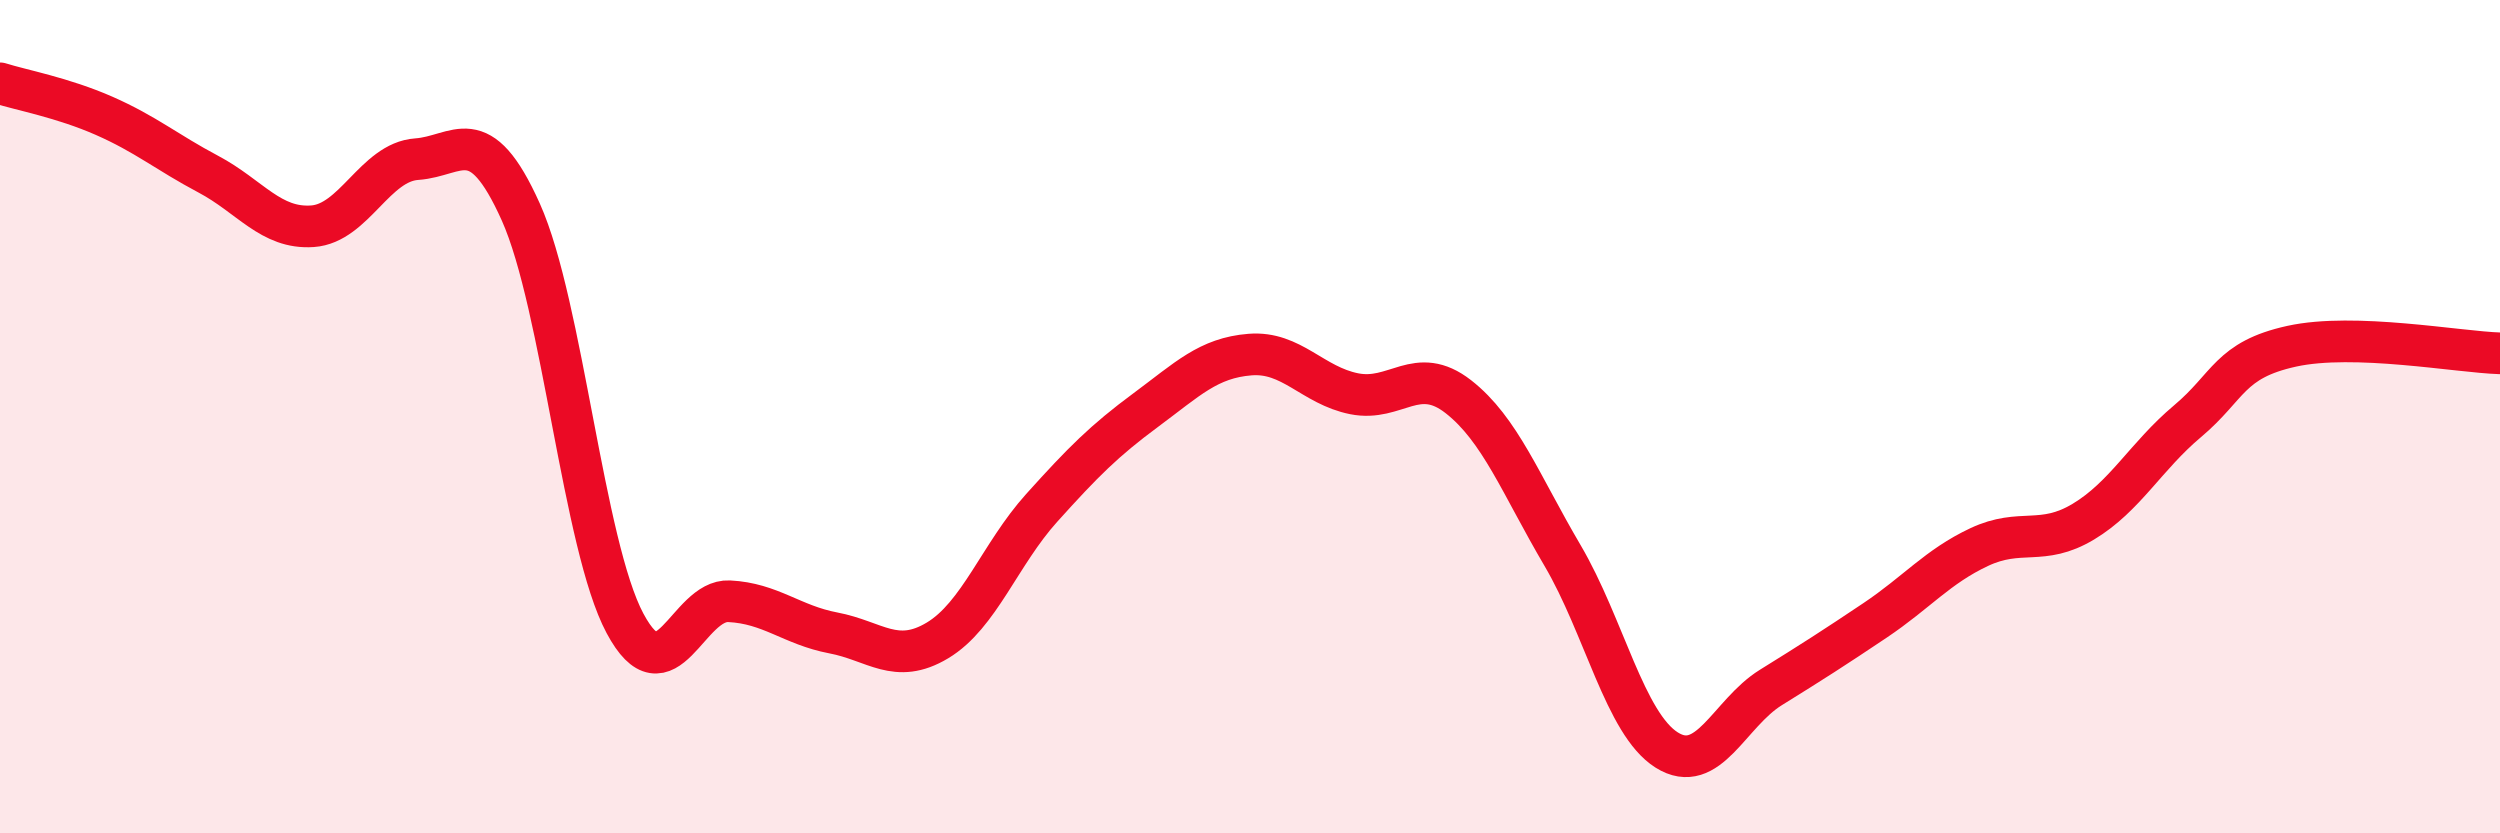
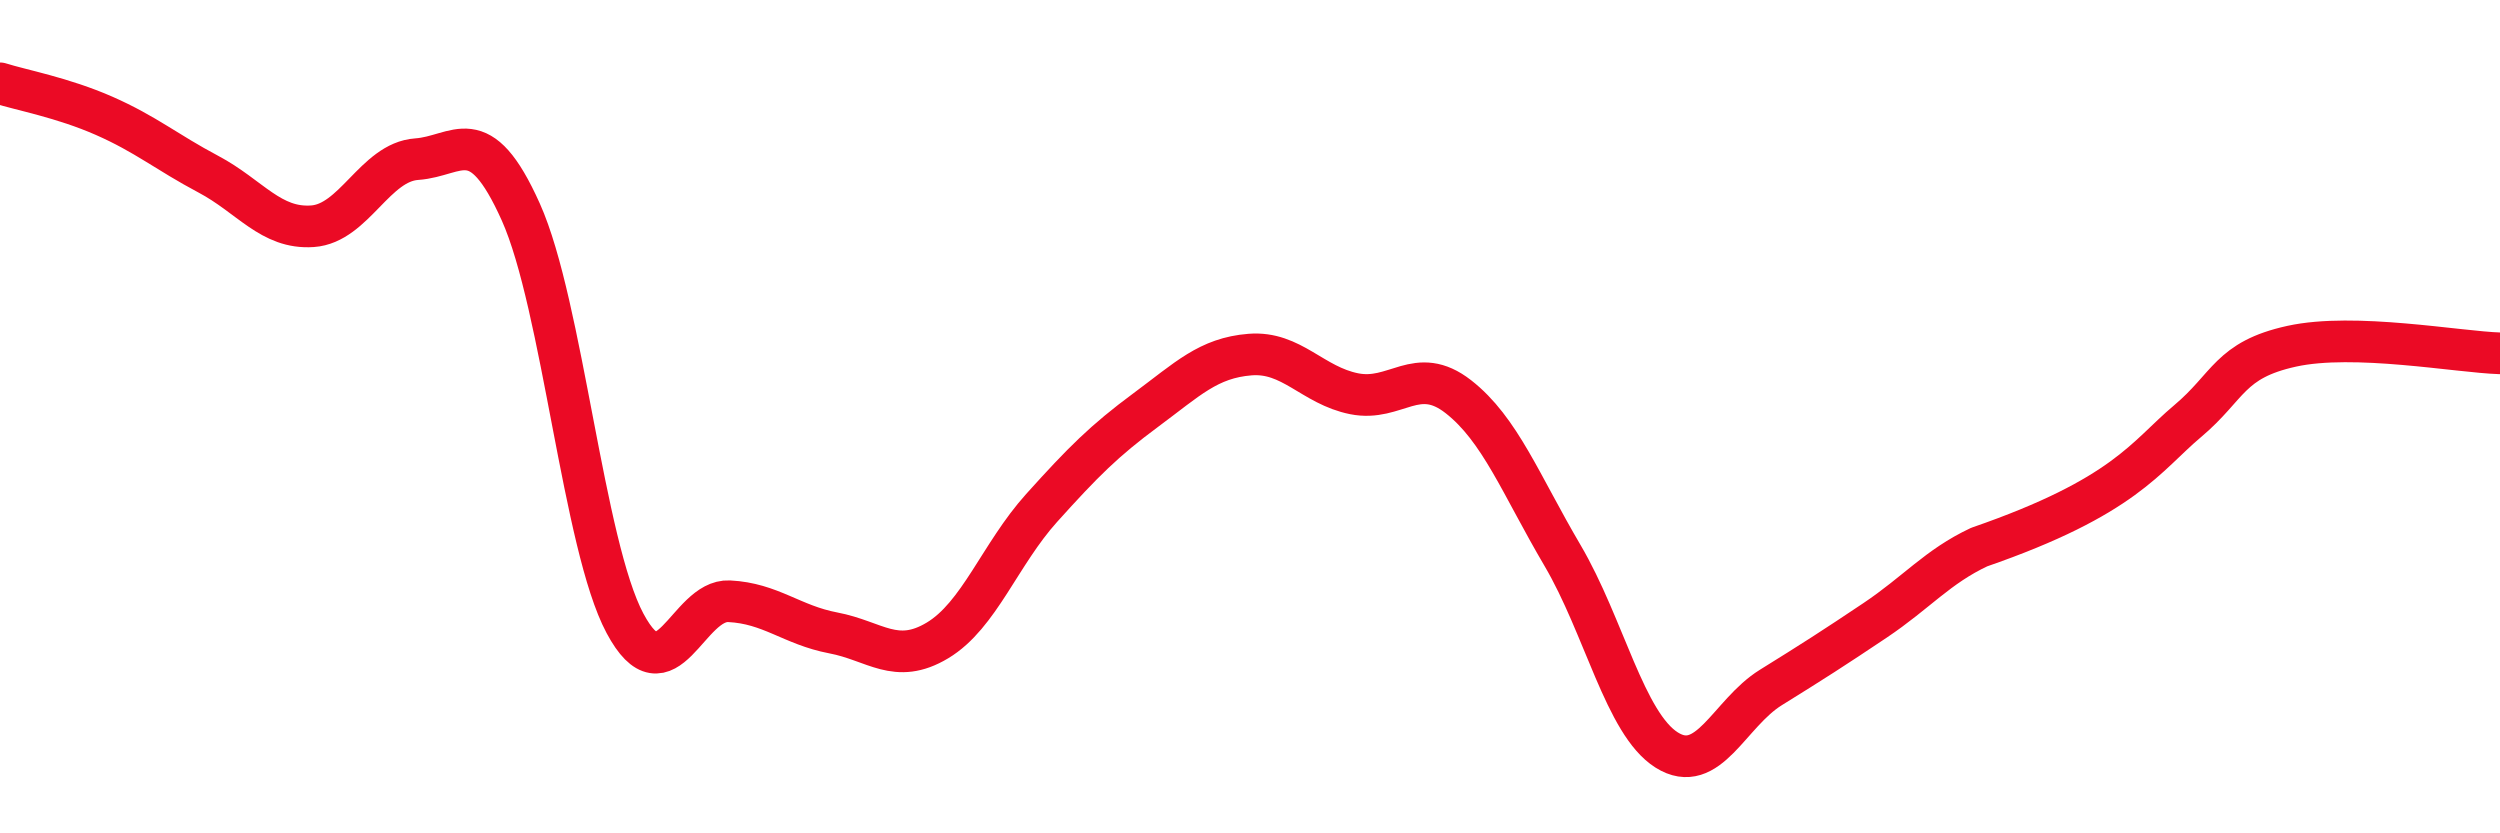
<svg xmlns="http://www.w3.org/2000/svg" width="60" height="20" viewBox="0 0 60 20">
-   <path d="M 0,2 C 0.5,2.16 1.5,2.34 2.5,2.78 C 3.5,3.22 4,3.65 5,4.18 C 6,4.71 6.5,5.5 7.5,5.43 C 8.5,5.36 9,3.89 10,3.82 C 11,3.75 11.5,2.86 12.5,5.09 C 13.5,7.32 14,13.09 15,14.96 C 16,16.83 16.5,14.38 17.5,14.43 C 18.5,14.48 19,15 20,15.19 C 21,15.38 21.5,15.97 22.5,15.37 C 23.5,14.77 24,13.3 25,12.19 C 26,11.08 26.5,10.58 27.5,9.84 C 28.5,9.1 29,8.59 30,8.51 C 31,8.43 31.5,9.25 32.5,9.45 C 33.5,9.65 34,8.74 35,9.52 C 36,10.3 36.5,11.63 37.5,13.33 C 38.5,15.03 39,17.37 40,18 C 41,18.63 41.5,17.12 42.5,16.5 C 43.5,15.88 44,15.56 45,14.89 C 46,14.22 46.5,13.6 47.5,13.13 C 48.5,12.66 49,13.12 50,12.52 C 51,11.92 51.5,10.95 52.5,10.11 C 53.5,9.27 53.5,8.64 55,8.31 C 56.5,7.98 59,8.45 60,8.48L60 20L0 20Z" fill="#EB0A25" opacity="0.1" stroke-linecap="round" stroke-linejoin="round" />
-   <path d="M 0,2 C 0.5,2.16 1.5,2.34 2.5,2.78 C 3.5,3.22 4,3.65 5,4.18 C 6,4.71 6.5,5.5 7.5,5.43 C 8.5,5.36 9,3.89 10,3.82 C 11,3.75 11.5,2.86 12.5,5.09 C 13.5,7.32 14,13.09 15,14.96 C 16,16.83 16.5,14.38 17.5,14.43 C 18.5,14.48 19,15 20,15.19 C 21,15.38 21.5,15.97 22.5,15.37 C 23.5,14.77 24,13.3 25,12.19 C 26,11.08 26.5,10.58 27.5,9.84 C 28.5,9.1 29,8.59 30,8.51 C 31,8.43 31.5,9.25 32.5,9.45 C 33.5,9.65 34,8.74 35,9.52 C 36,10.3 36.5,11.63 37.5,13.33 C 38.5,15.03 39,17.37 40,18 C 41,18.63 41.5,17.12 42.5,16.5 C 43.5,15.88 44,15.56 45,14.89 C 46,14.22 46.5,13.6 47.5,13.13 C 48.5,12.66 49,13.12 50,12.52 C 51,11.92 51.5,10.95 52.5,10.11 C 53.5,9.27 53.5,8.64 55,8.31 C 56.5,7.98 59,8.45 60,8.48" stroke="#EB0A25" stroke-width="1" fill="none" stroke-linecap="round" stroke-linejoin="round" />
+   <path d="M 0,2 C 0.5,2.16 1.5,2.34 2.5,2.78 C 3.5,3.22 4,3.65 5,4.18 C 6,4.71 6.5,5.5 7.5,5.43 C 8.5,5.36 9,3.89 10,3.82 C 11,3.75 11.5,2.86 12.5,5.09 C 13.5,7.32 14,13.09 15,14.96 C 16,16.83 16.5,14.38 17.5,14.43 C 18.5,14.48 19,15 20,15.19 C 21,15.38 21.5,15.97 22.5,15.37 C 23.5,14.77 24,13.3 25,12.19 C 26,11.08 26.5,10.58 27.5,9.84 C 28.5,9.1 29,8.59 30,8.51 C 31,8.43 31.5,9.25 32.5,9.45 C 33.5,9.65 34,8.74 35,9.52 C 36,10.3 36.5,11.63 37.5,13.33 C 38.5,15.03 39,17.37 40,18 C 41,18.63 41.5,17.12 42.5,16.5 C 43.5,15.88 44,15.56 45,14.89 C 46,14.22 46.5,13.6 47.5,13.13 C 51,11.92 51.5,10.95 52.5,10.11 C 53.5,9.27 53.5,8.64 55,8.31 C 56.5,7.98 59,8.45 60,8.48" stroke="#EB0A25" stroke-width="1" fill="none" stroke-linecap="round" stroke-linejoin="round" />
</svg>